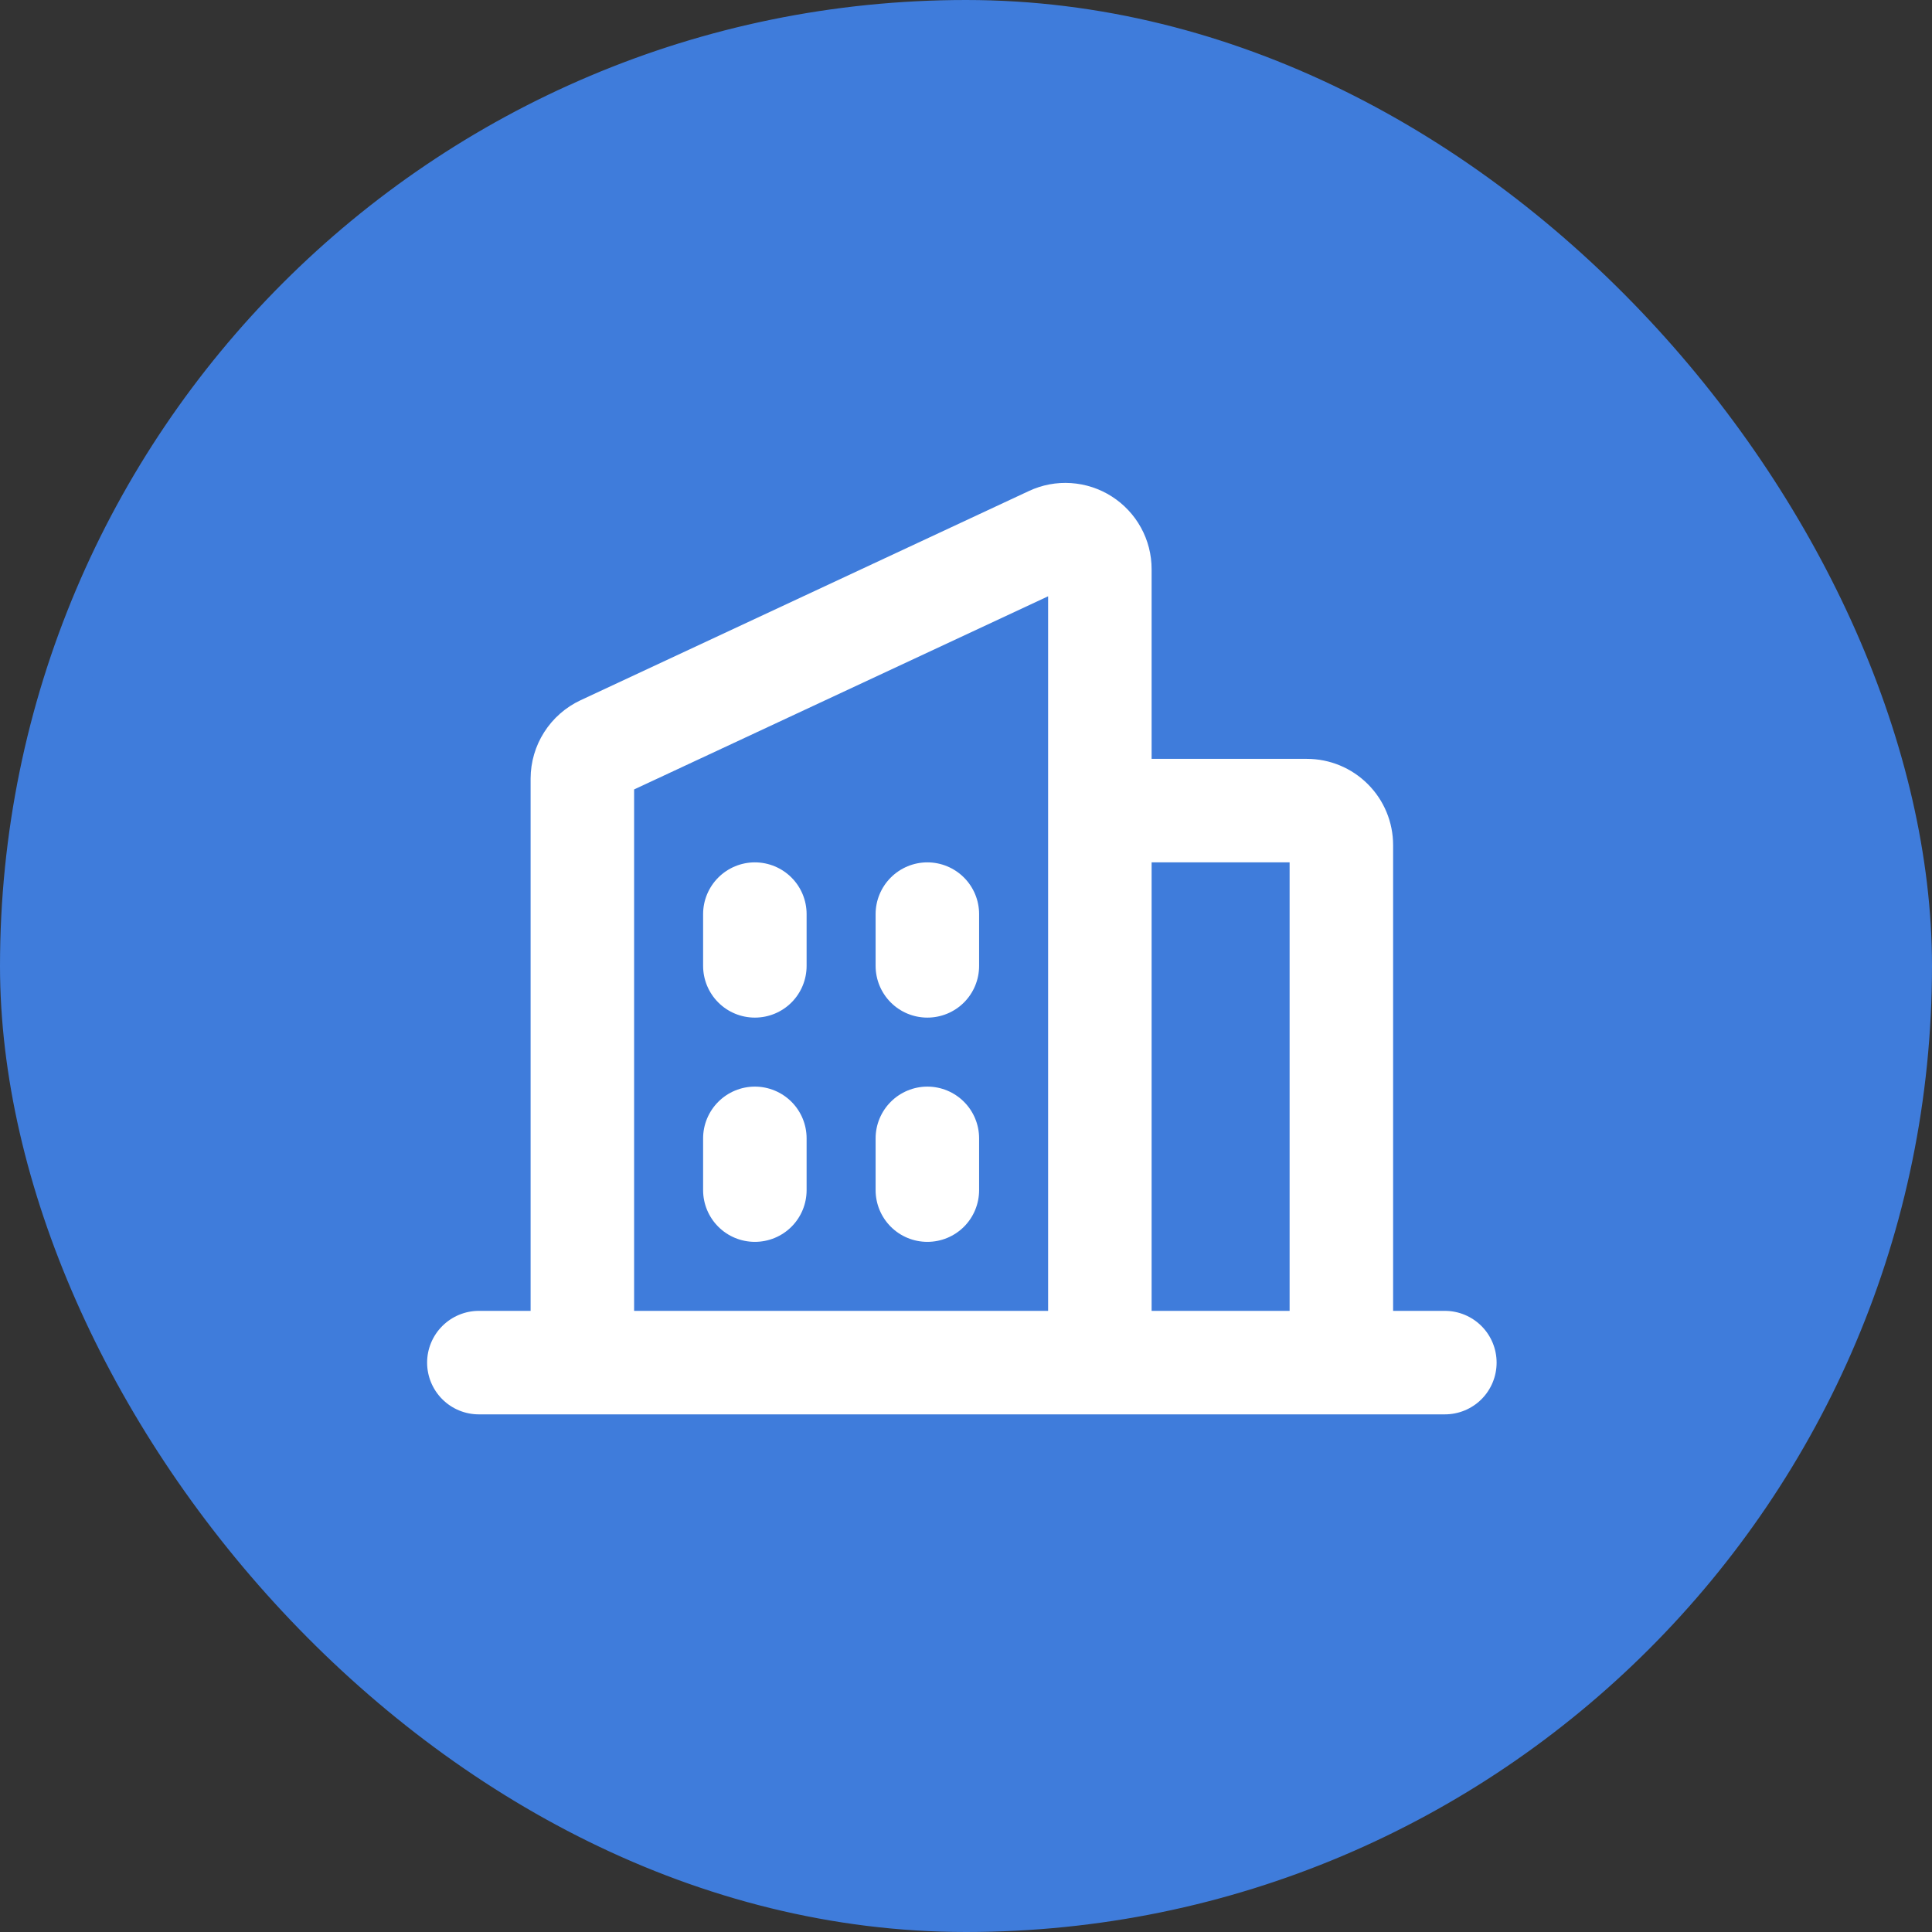
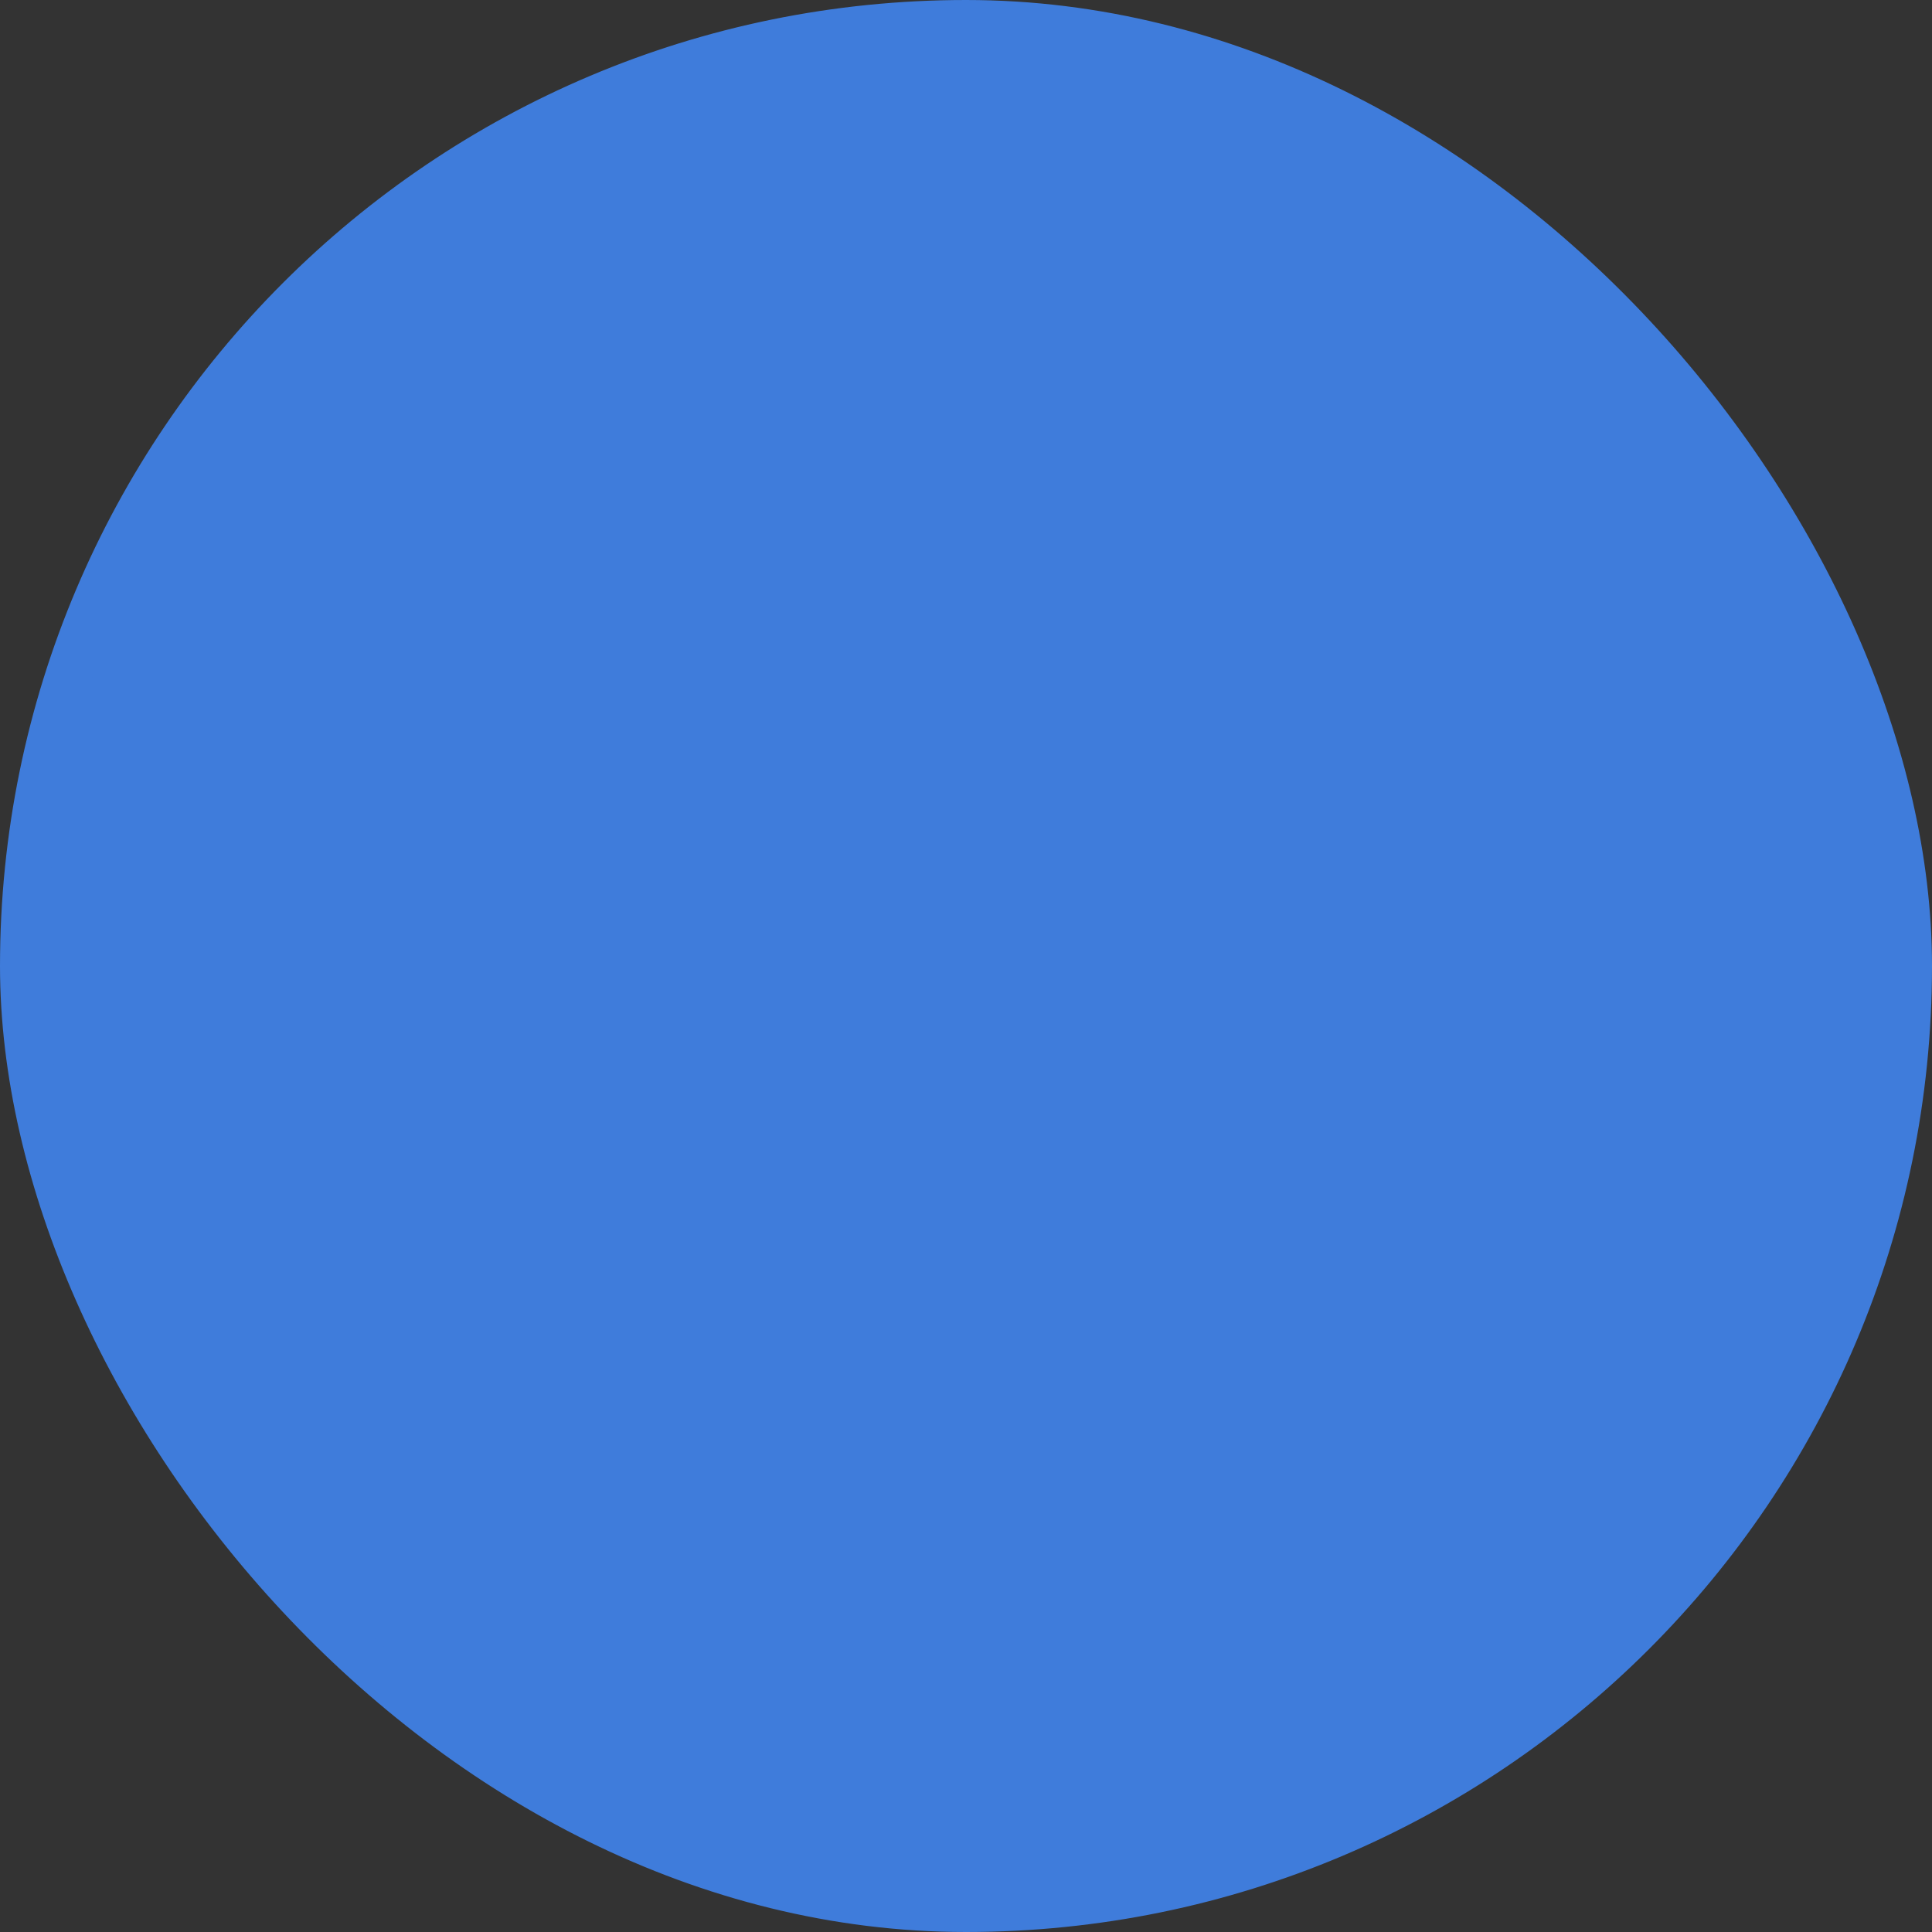
<svg xmlns="http://www.w3.org/2000/svg" width="42" height="42" viewBox="0 0 42 42" fill="none">
  <rect x="0" y="0" width="42" height="42" fill="#333333" stroke="none" />
  <rect x="0.5" y="0.5" width="41" height="41" rx="20.5" fill="#3F7CDB" />
  <rect x="0.5" y="0.5" width="41" height="41" rx="20.5" stroke="#3F7CDB" />
  <g clip-path="url(#clip0_4832_8180)">
    <path d="M31.41 28.497H30.285V18.372C30.285 17.875 30.088 17.398 29.736 17.047C29.385 16.695 28.908 16.497 28.41 16.497H25.035V12.372C25.035 12.057 24.956 11.747 24.804 11.471C24.652 11.194 24.433 10.961 24.168 10.792C23.902 10.622 23.598 10.523 23.283 10.502C22.968 10.481 22.654 10.54 22.368 10.674L12.618 15.224C12.295 15.376 12.022 15.616 11.83 15.917C11.638 16.218 11.536 16.567 11.535 16.924V28.497H10.41C10.112 28.497 9.826 28.616 9.615 28.827C9.404 29.038 9.285 29.324 9.285 29.622C9.285 29.921 9.404 30.207 9.615 30.418C9.826 30.629 10.112 30.747 10.41 30.747H31.41C31.709 30.747 31.995 30.629 32.206 30.418C32.417 30.207 32.535 29.921 32.535 29.622C32.535 29.324 32.417 29.038 32.206 28.827C31.995 28.616 31.709 28.497 31.41 28.497ZM28.035 18.747V28.497H25.035V18.747H28.035ZM13.785 17.162L22.785 12.963V28.497H13.785V17.162ZM21.285 19.872V20.997C21.285 21.296 21.167 21.582 20.956 21.793C20.745 22.004 20.459 22.122 20.16 22.122C19.862 22.122 19.576 22.004 19.365 21.793C19.154 21.582 19.035 21.296 19.035 20.997V19.872C19.035 19.574 19.154 19.288 19.365 19.077C19.576 18.866 19.862 18.747 20.16 18.747C20.459 18.747 20.745 18.866 20.956 19.077C21.167 19.288 21.285 19.574 21.285 19.872ZM17.535 19.872V20.997C17.535 21.296 17.417 21.582 17.206 21.793C16.995 22.004 16.709 22.122 16.41 22.122C16.112 22.122 15.826 22.004 15.615 21.793C15.404 21.582 15.285 21.296 15.285 20.997V19.872C15.285 19.574 15.404 19.288 15.615 19.077C15.826 18.866 16.112 18.747 16.41 18.747C16.709 18.747 16.995 18.866 17.206 19.077C17.417 19.288 17.535 19.574 17.535 19.872ZM17.535 24.747V25.872C17.535 26.171 17.417 26.457 17.206 26.668C16.995 26.879 16.709 26.997 16.41 26.997C16.112 26.997 15.826 26.879 15.615 26.668C15.404 26.457 15.285 26.171 15.285 25.872V24.747C15.285 24.449 15.404 24.163 15.615 23.952C15.826 23.741 16.112 23.622 16.41 23.622C16.709 23.622 16.995 23.741 17.206 23.952C17.417 24.163 17.535 24.449 17.535 24.747ZM21.285 24.747V25.872C21.285 26.171 21.167 26.457 20.956 26.668C20.745 26.879 20.459 26.997 20.16 26.997C19.862 26.997 19.576 26.879 19.365 26.668C19.154 26.457 19.035 26.171 19.035 25.872V24.747C19.035 24.449 19.154 24.163 19.365 23.952C19.576 23.741 19.862 23.622 20.16 23.622C20.459 23.622 20.745 23.741 20.956 23.952C21.167 24.163 21.285 24.449 21.285 24.747Z" fill="white" />
  </g>
  <defs>
    <clipPath id="clip0_4832_8180">
-       <rect width="24" height="24" fill="white" transform="translate(8.91 9.372)" />
-     </clipPath>
+       </clipPath>
  </defs>
</svg>